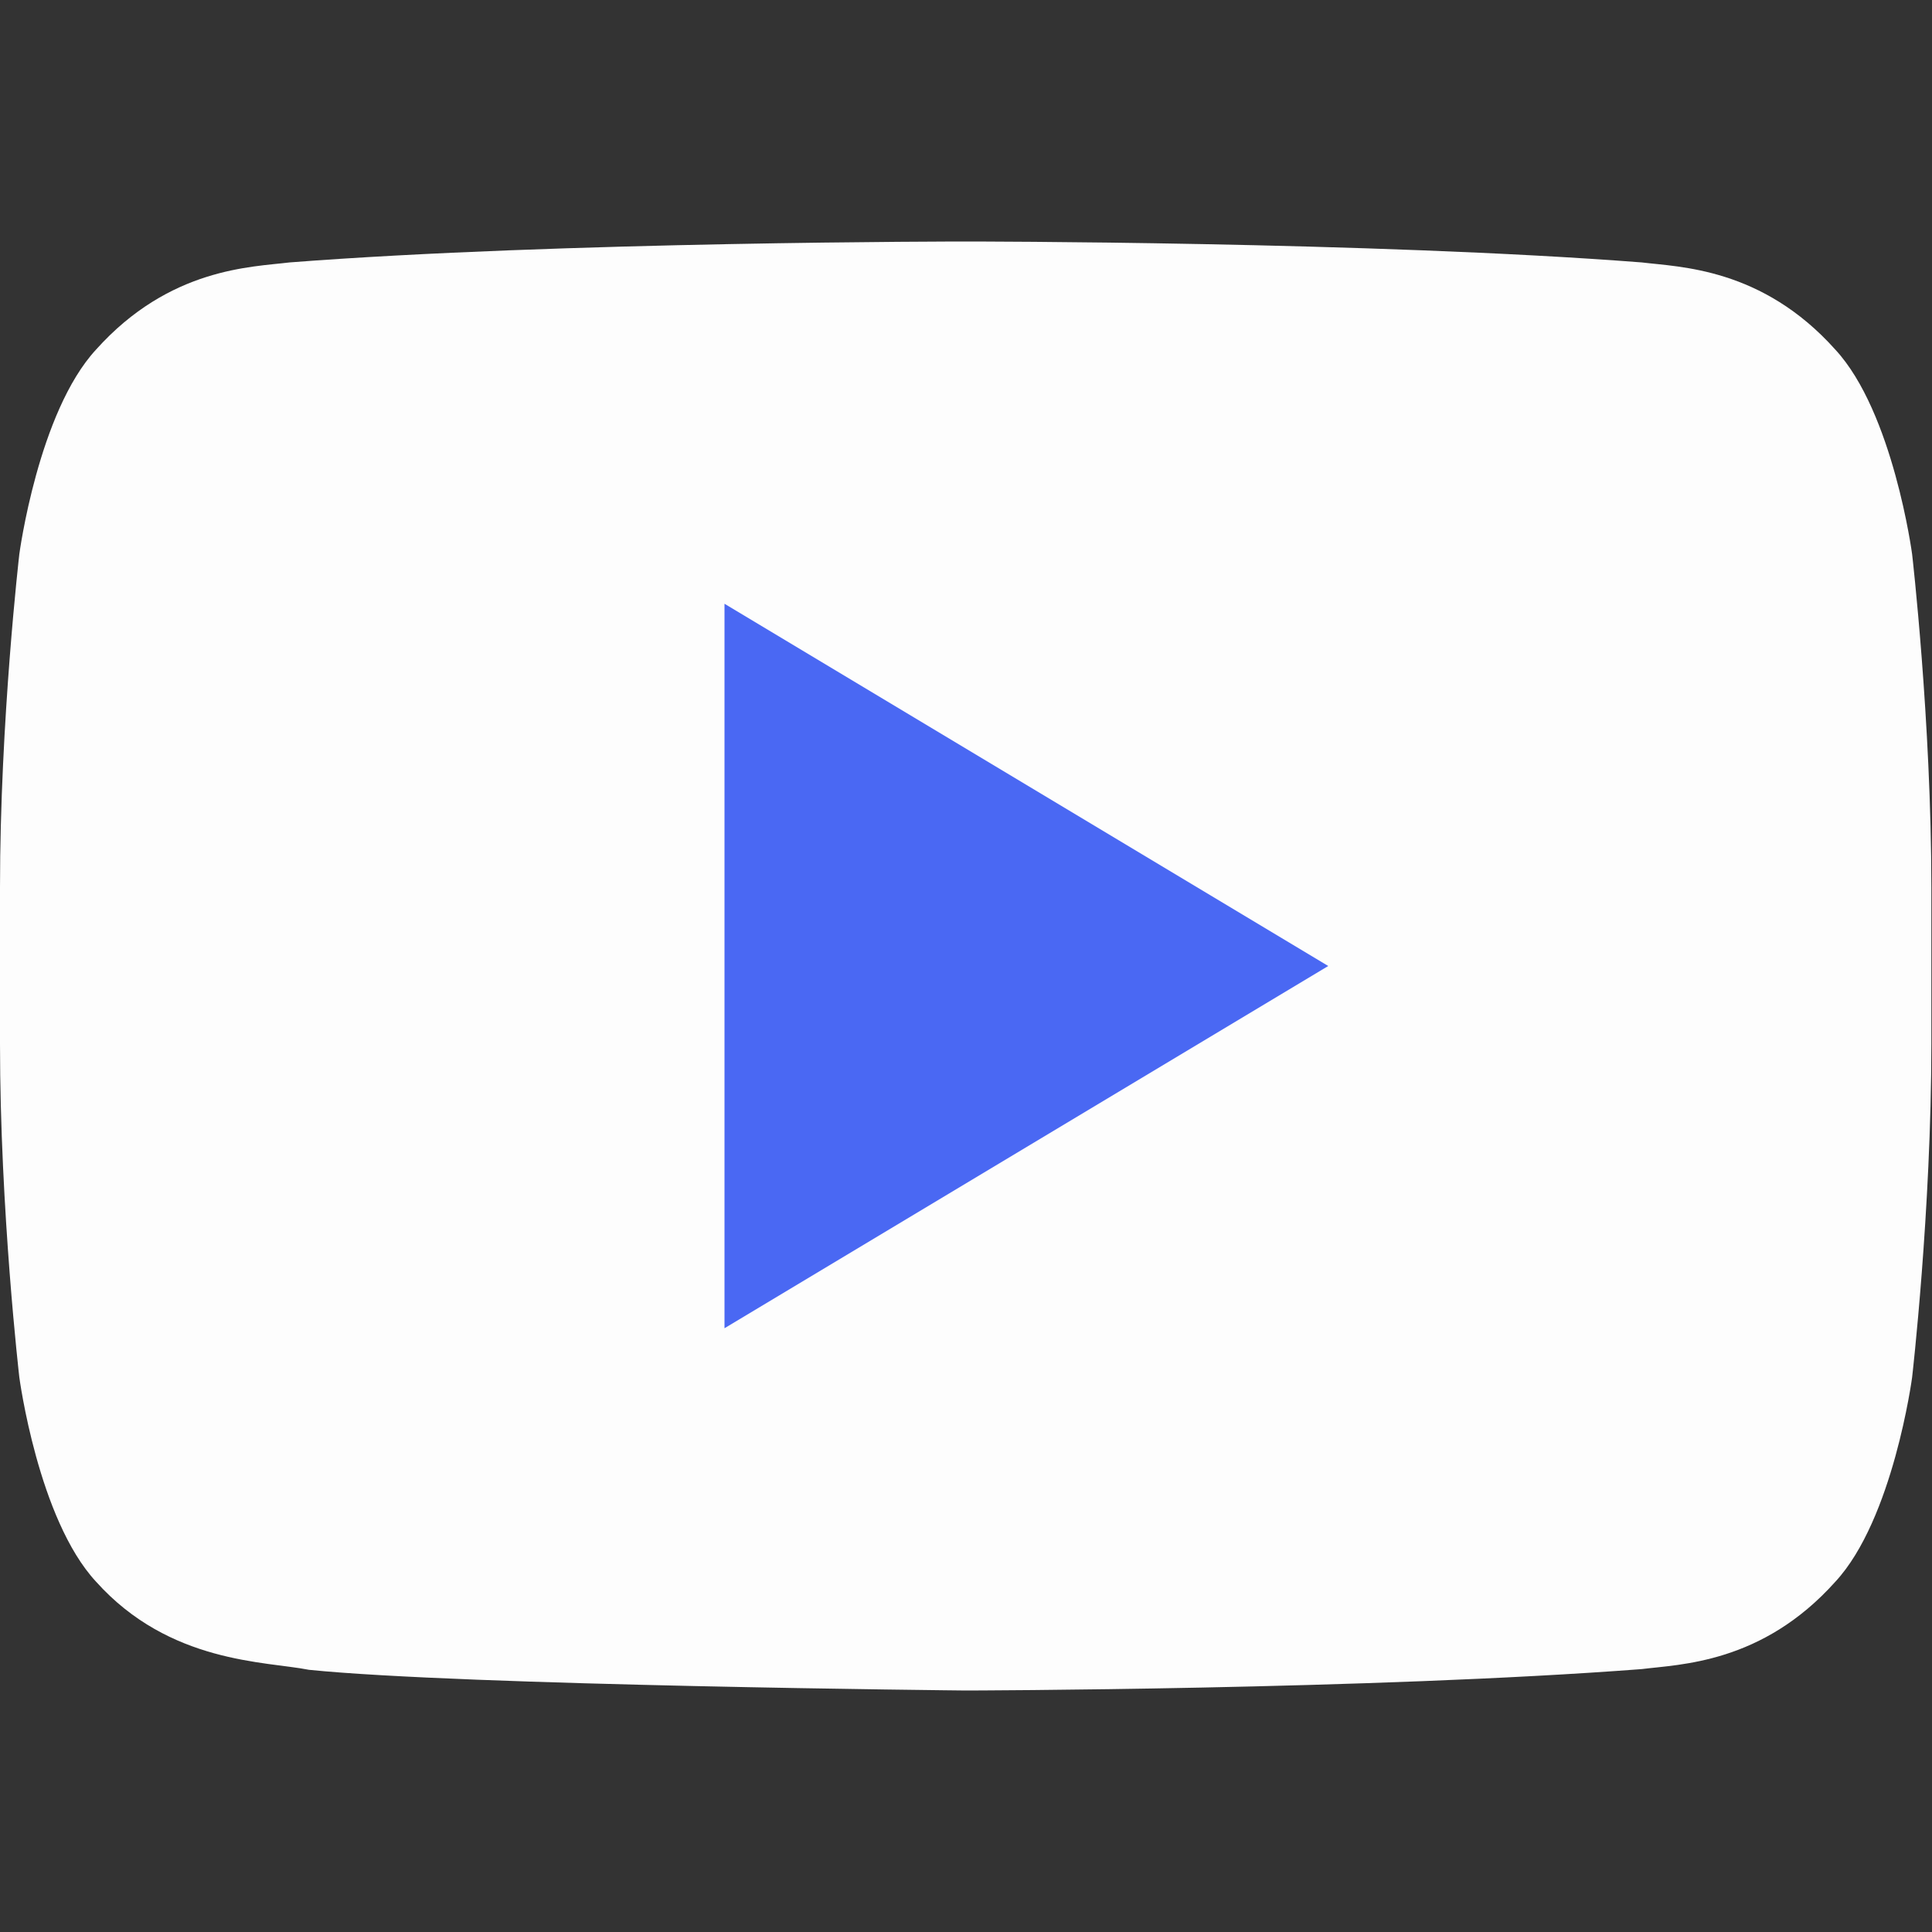
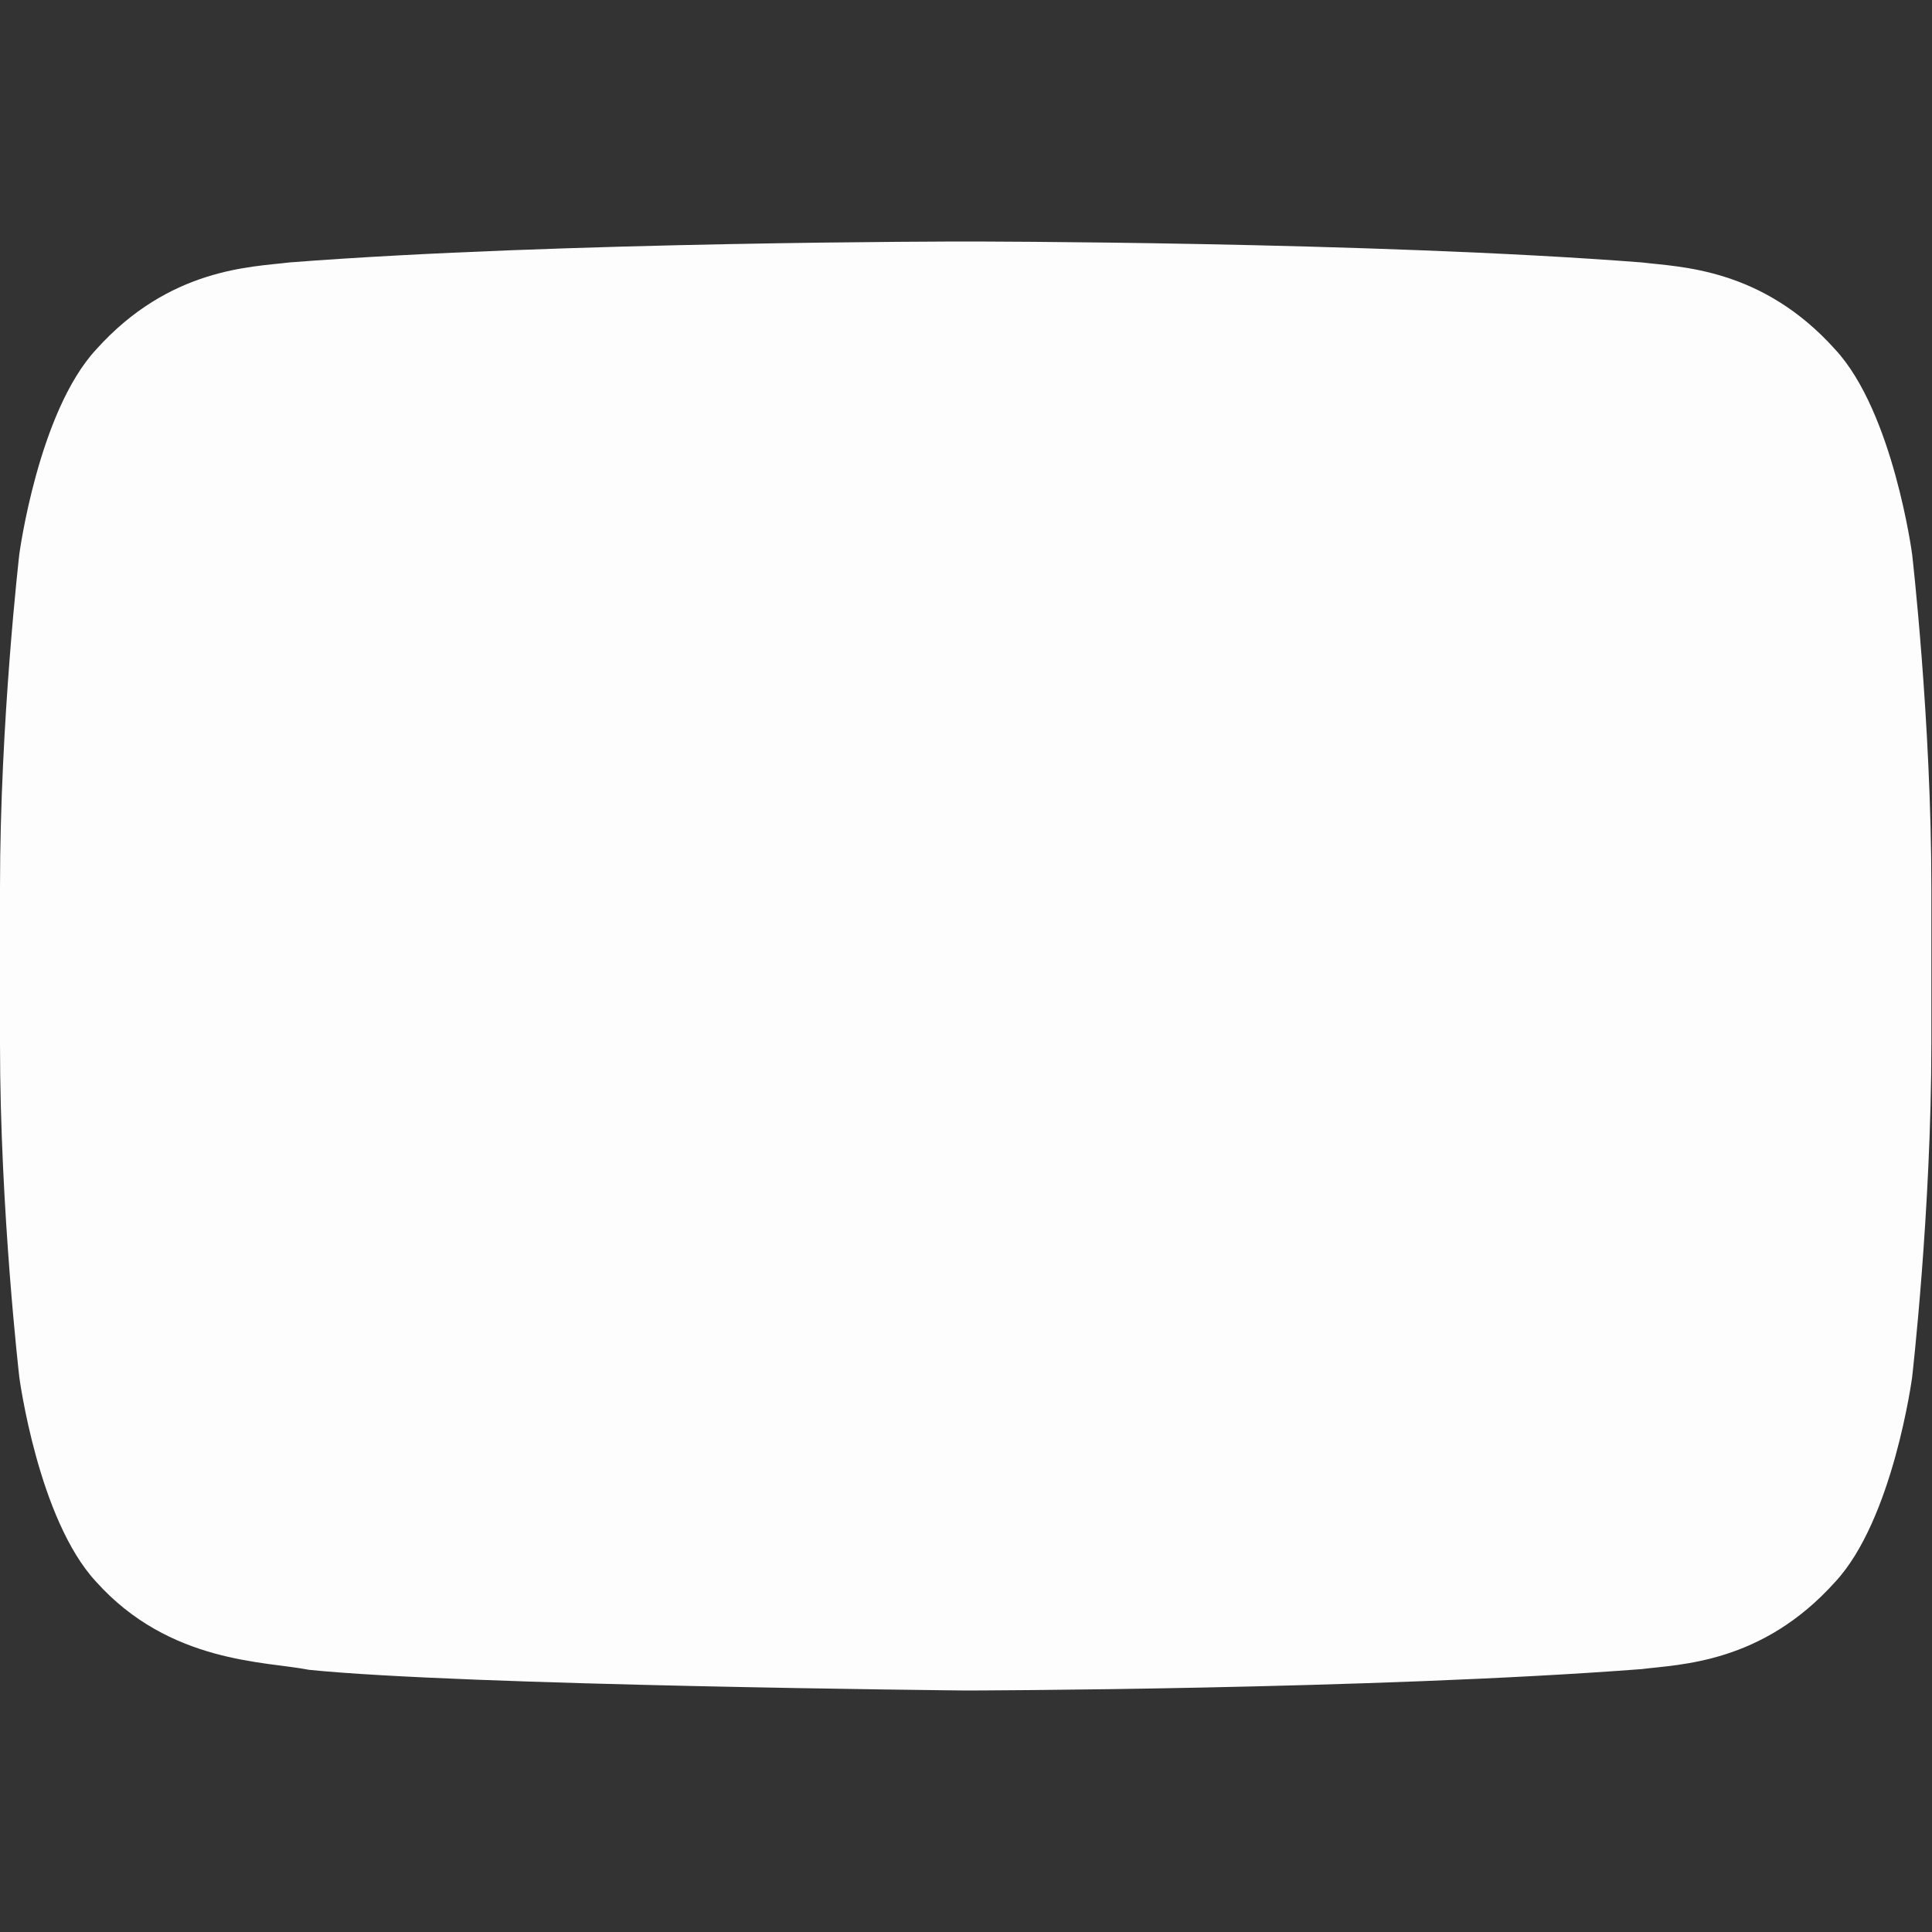
<svg xmlns="http://www.w3.org/2000/svg" width="24" height="24" viewBox="0 0 24 24" fill="none">
  <rect x="0" y="0" width="24" height="24" fill="#333333" stroke="none" />
  <path d="M23.753 6.884C23.753 6.884 23.518 5.12 22.799 4.343C21.887 3.324 20.864 3.318 20.395 3.26C17.038 3 12.002 3 12.002 3H11.99C11.99 3 6.954 3 3.597 3.26C3.128 3.318 2.107 3.324 1.193 4.343C0.475 5.12 0.24 6.884 0.24 6.884C0.24 6.884 0 8.955 0 11.026V12.967C0 15.039 0.24 17.109 0.24 17.109C0.24 17.109 0.474 18.873 1.193 19.648C2.107 20.667 3.304 20.636 3.838 20.743C5.758 20.939 11.996 21 11.996 21C11.996 21 17.038 20.991 20.395 20.734C20.864 20.674 21.887 20.668 22.799 19.649C23.518 18.874 23.753 17.11 23.753 17.11C23.753 17.11 23.992 15.039 23.992 12.967V11.027C23.992 8.955 23.753 6.884 23.753 6.884Z" fill="#FDFDFD" />
-   <path d="M9 7.5V16.5L16.5 12L9 7.5Z" fill="#4A68F3" />
</svg>